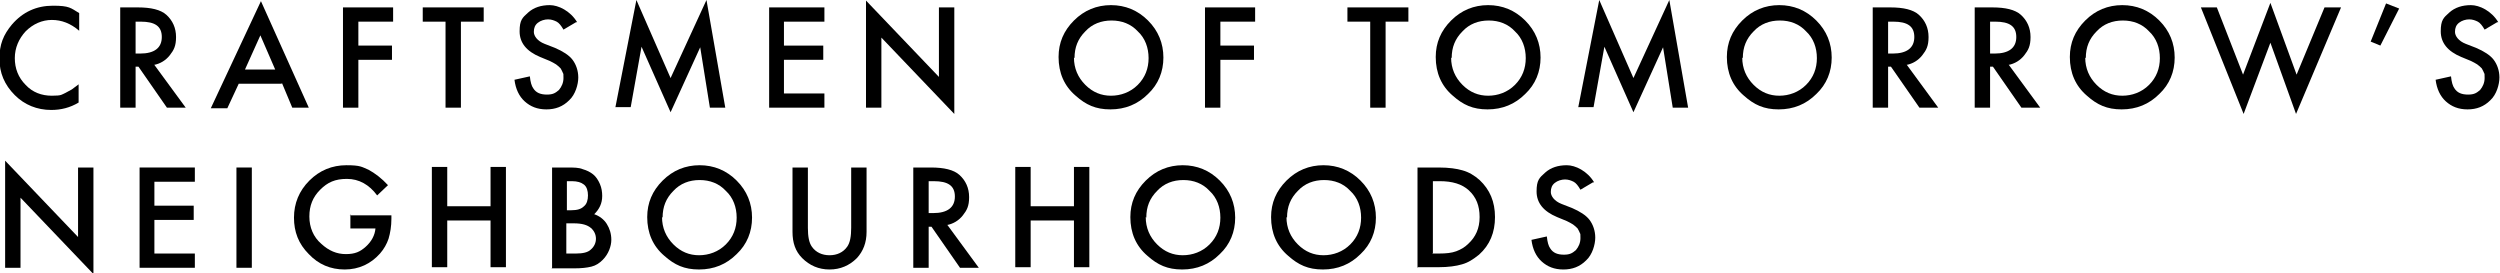
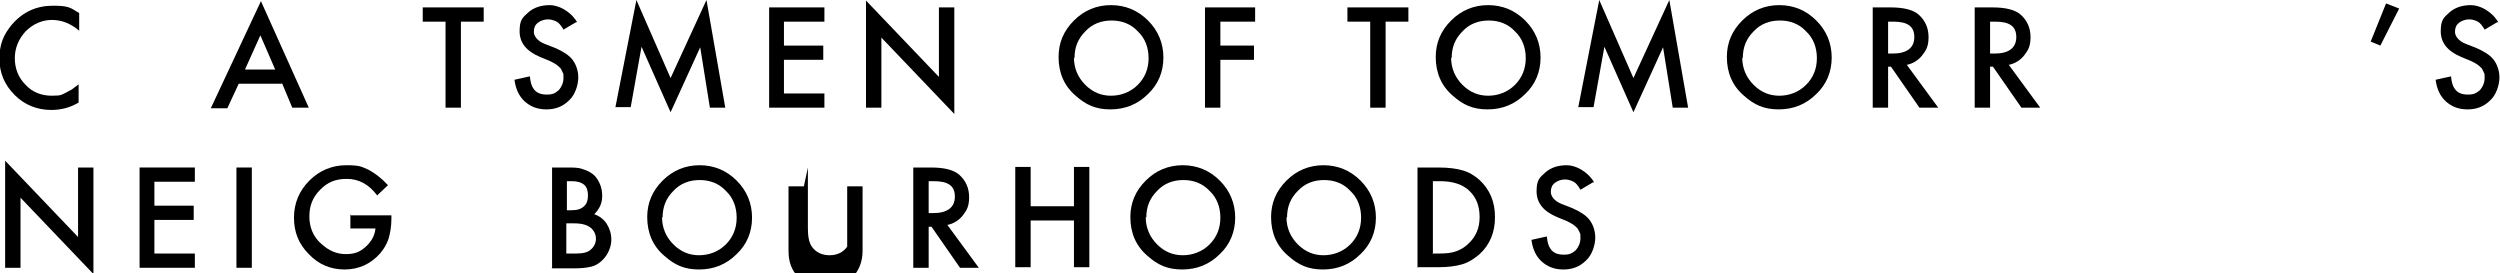
<svg xmlns="http://www.w3.org/2000/svg" version="1.1" viewBox="0 0 438.8 48">
  <g>
    <g id="Calque_1">
      <g>
        <path d="M13.9,2.3v3.1c-1.5-1.3-3.1-1.9-4.8-1.9s-3.3.7-4.6,2c-1.2,1.3-1.9,2.9-1.9,4.7s.6,3.4,1.9,4.7c1.2,1.3,2.8,1.9,4.6,1.9s1.7-.2,2.4-.5c.4-.2.7-.4,1.1-.6.4-.3.8-.6,1.2-.9v3.2c-1.5.9-3.1,1.3-4.8,1.3-2.5,0-4.7-.9-6.4-2.6-1.8-1.8-2.7-3.9-2.7-6.4s.7-4.2,2.2-6C4,2.1,6.4,1,9.3,1s3.1.4,4.6,1.3Z" />
-         <path d="M27.1,11.4l5.5,7.5h-3.3l-5-7.2h-.5v7.2h-2.7V1.3h3.1c2.3,0,4,.4,5,1.3,1.1,1,1.7,2.3,1.7,3.9s-.4,2.3-1.1,3.2c-.7.9-1.7,1.5-2.8,1.7ZM23.8,9.4h.8c2.5,0,3.8-1,3.8-2.9s-1.2-2.7-3.7-2.7h-.9v5.6Z" />
        <path d="M49.4,14.7h-7.5l-2,4.3h-2.9L45.8.2l8.4,18.7h-2.9l-1.8-4.3ZM48.3,12.2l-2.6-6-2.7,6h5.3Z" />
-         <path d="M69,3.8h-6.1v4.2h5.9v2.5h-5.9v8.4h-2.7V1.3h8.8v2.5Z" />
        <path d="M80.9,3.8v15.1h-2.7V3.8h-4V1.3h10.7v2.5h-4Z" />
        <path d="M101.1,3.9l-2.2,1.3c-.4-.7-.8-1.2-1.2-1.4-.4-.2-.9-.4-1.5-.4s-1.3.2-1.8.6c-.5.4-.7.9-.7,1.6s.6,1.6,1.9,2.1l1.8.7c1.4.6,2.5,1.3,3.1,2.1s1,1.9,1,3.1-.5,3-1.6,4c-1.1,1.1-2.4,1.6-4,1.6s-2.8-.5-3.8-1.4c-1-.9-1.6-2.2-1.8-3.8l2.7-.6c.1,1,.3,1.7.6,2.1.5.8,1.3,1.1,2.4,1.1s1.5-.3,2.1-.8c.5-.6.8-1.3.8-2.1s0-.7-.1-.9-.2-.5-.4-.8c-.2-.2-.5-.5-.8-.7-.3-.2-.7-.4-1.1-.6l-1.7-.7c-2.4-1-3.6-2.5-3.6-4.5s.5-2.4,1.5-3.3c1-.9,2.3-1.3,3.8-1.3s3.6,1,4.8,3Z" />
        <path d="M108,18.9l3.7-18.9,6,13.7,6.3-13.7,3.3,18.9h-2.7l-1.7-10.6-5.2,11.4-5.1-11.5-1.9,10.6h-2.7Z" />
        <path d="M144.7,3.8h-7.1v4.2h6.9v2.5h-6.9v5.9h7.1v2.5h-9.7V1.3h9.7v2.5Z" />
        <path d="M152,18.9V.1l12.8,13.4V1.3h2.7v18.7l-12.8-13.4v12.3h-2.7Z" />
        <path d="M185.8,10c0-2.5.9-4.6,2.7-6.4,1.8-1.8,4-2.7,6.5-2.7s4.7.9,6.5,2.7c1.8,1.8,2.7,4,2.7,6.5s-.9,4.7-2.7,6.4c-1.8,1.8-4,2.7-6.6,2.7s-4.3-.8-6.1-2.4c-2-1.7-3-4-3-6.8ZM188.5,10.1c0,1.9.7,3.5,2,4.8,1.3,1.3,2.8,1.9,4.5,1.9s3.4-.6,4.7-1.9c1.3-1.3,1.9-2.9,1.9-4.7s-.6-3.5-1.9-4.7c-1.2-1.3-2.8-1.9-4.6-1.9s-3.4.6-4.6,1.9c-1.3,1.3-1.9,2.8-1.9,4.7Z" />
        <path d="M220.3,3.8h-6.1v4.2h5.9v2.5h-5.9v8.4h-2.7V1.3h8.8v2.5Z" />
        <path d="M243.2,3.8v15.1h-2.7V3.8h-4V1.3h10.7v2.5h-4Z" />
        <path d="M252,10c0-2.5.9-4.6,2.7-6.4,1.8-1.8,4-2.7,6.5-2.7s4.7.9,6.5,2.7c1.8,1.8,2.7,4,2.7,6.5s-.9,4.7-2.7,6.4c-1.8,1.8-4,2.7-6.6,2.7s-4.3-.8-6.1-2.4c-2-1.7-3-4-3-6.8ZM254.7,10.1c0,1.9.7,3.5,2,4.8,1.3,1.3,2.8,1.9,4.5,1.9s3.4-.6,4.7-1.9c1.3-1.3,1.9-2.9,1.9-4.7s-.6-3.5-1.9-4.7c-1.2-1.3-2.8-1.9-4.6-1.9s-3.4.6-4.6,1.9c-1.3,1.3-1.9,2.8-1.9,4.7Z" />
        <path d="M277,18.9l3.7-18.9,6,13.7,6.3-13.7,3.3,18.9h-2.7l-1.7-10.6-5.2,11.4-5.1-11.5-1.9,10.6h-2.7Z" />
        <path d="M303.1,10c0-2.5.9-4.6,2.7-6.4,1.8-1.8,4-2.7,6.5-2.7s4.7.9,6.5,2.7c1.8,1.8,2.7,4,2.7,6.5s-.9,4.7-2.7,6.4c-1.8,1.8-4,2.7-6.6,2.7s-4.3-.8-6.1-2.4c-2-1.7-3-4-3-6.8ZM305.8,10.1c0,1.9.7,3.5,2,4.8,1.3,1.3,2.8,1.9,4.5,1.9s3.4-.6,4.7-1.9c1.3-1.3,1.9-2.9,1.9-4.7s-.6-3.5-1.9-4.7c-1.2-1.3-2.8-1.9-4.6-1.9s-3.4.6-4.6,1.9c-1.3,1.3-1.9,2.8-1.9,4.7Z" />
        <path d="M334.7,11.4l5.5,7.5h-3.3l-5-7.2h-.5v7.2h-2.7V1.3h3.1c2.3,0,4,.4,5,1.3,1.1,1,1.7,2.3,1.7,3.9s-.4,2.3-1.1,3.2c-.7.9-1.7,1.5-2.8,1.7ZM331.4,9.4h.8c2.5,0,3.8-1,3.8-2.9s-1.2-2.7-3.7-2.7h-.9v5.6Z" />
        <path d="M352.6,11.4l5.5,7.5h-3.3l-5-7.2h-.5v7.2h-2.7V1.3h3.1c2.3,0,4,.4,5,1.3,1.1,1,1.7,2.3,1.7,3.9s-.4,2.3-1.1,3.2c-.7.9-1.7,1.5-2.8,1.7ZM349.3,9.4h.8c2.5,0,3.8-1,3.8-2.9s-1.2-2.7-3.7-2.7h-.9v5.6Z" />
-         <path d="M363.3,10c0-2.5.9-4.6,2.7-6.4,1.8-1.8,4-2.7,6.5-2.7s4.7.9,6.5,2.7c1.8,1.8,2.7,4,2.7,6.5s-.9,4.7-2.7,6.4c-1.8,1.8-4,2.7-6.6,2.7s-4.3-.8-6.1-2.4c-2-1.7-3-4-3-6.8ZM366,10.1c0,1.9.7,3.5,2,4.8,1.3,1.3,2.8,1.9,4.5,1.9s3.4-.6,4.7-1.9c1.3-1.3,1.9-2.9,1.9-4.7s-.6-3.5-1.9-4.7c-1.2-1.3-2.8-1.9-4.6-1.9s-3.4.6-4.6,1.9c-1.3,1.3-1.9,2.8-1.9,4.7Z" />
-         <path d="M389.1,1.3l4.6,11.8,4.8-12.6,4.6,12.6,4.9-11.8h2.9l-7.9,18.7-4.5-12.5-4.7,12.5-7.5-18.7h2.9Z" />
        <path d="M418.8.6l2.3.9-3.3,6.5-1.7-.7,2.7-6.7Z" />
        <path d="M438.3,3.9l-2.2,1.3c-.4-.7-.8-1.2-1.2-1.4-.4-.2-.9-.4-1.5-.4s-1.3.2-1.8.6c-.5.4-.7.9-.7,1.6s.6,1.6,1.9,2.1l1.8.7c1.4.6,2.5,1.3,3.1,2.1s1,1.9,1,3.1-.5,3-1.6,4c-1.1,1.1-2.4,1.6-4,1.6s-2.8-.5-3.8-1.4c-1-.9-1.6-2.2-1.8-3.8l2.7-.6c.1,1,.3,1.7.6,2.1.5.8,1.3,1.1,2.4,1.1s1.5-.3,2.1-.8c.5-.6.8-1.3.8-2.1s0-.7-.1-.9-.2-.5-.4-.8c-.2-.2-.5-.5-.8-.7-.3-.2-.7-.4-1.1-.6l-1.7-.7c-2.4-1-3.6-2.5-3.6-4.5s.5-2.4,1.5-3.3c1-.9,2.3-1.3,3.8-1.3s3.6,1,4.8,3Z" />
        <path d="M.9,47v-18.8l12.8,13.4v-12.2h2.7v18.7l-12.8-13.4v12.3H.9Z" />
        <path d="M34.2,31.9h-7.1v4.2h6.9v2.5h-6.9v5.9h7.1v2.5h-9.7v-17.6h9.7v2.5Z" />
        <path d="M44.2,29.4v17.6h-2.7v-17.6h2.7Z" />
        <path d="M61.4,37.8h7.3v.6c0,1.3-.2,2.5-.5,3.5-.3.9-.8,1.8-1.5,2.6-1.6,1.8-3.7,2.8-6.2,2.8s-4.6-.9-6.3-2.7c-1.8-1.8-2.6-3.9-2.6-6.4s.9-4.7,2.7-6.5c1.8-1.8,4-2.7,6.5-2.7s2.7.3,3.9.8c1.1.6,2.3,1.5,3.4,2.7l-1.9,1.8c-1.4-1.9-3.2-2.9-5.3-2.9s-3.4.6-4.7,1.9c-1.3,1.3-1.9,2.8-1.9,4.7s.7,3.6,2.1,4.8c1.3,1.2,2.7,1.8,4.3,1.8s2.5-.4,3.5-1.3c1-.9,1.6-2,1.7-3.2h-4.4v-2.5Z" />
-         <path d="M78.5,36.2h7.6v-6.9h2.7v17.6h-2.7v-8.2h-7.6v8.2h-2.7v-17.6h2.7v6.9Z" />
        <path d="M96.9,47v-17.6h2.6c1.2,0,2.1,0,2.8.3.7.2,1.3.5,1.8.9.5.4.9,1,1.2,1.7.3.7.4,1.4.4,2.1,0,1.3-.5,2.3-1.4,3.2.9.3,1.7.9,2.2,1.7.5.8.8,1.7.8,2.8s-.5,2.5-1.5,3.5c-.6.6-1.2,1-2,1.2-.8.2-1.8.3-3,.3h-4ZM99.5,36.9h.8c1,0,1.7-.2,2.2-.7.5-.4.7-1.1.7-1.9s-.2-1.5-.7-1.9c-.5-.4-1.2-.6-2.1-.6h-.9v5.1ZM99.5,44.5h1.6c1.2,0,2.1-.2,2.6-.7.6-.5.9-1.2.9-1.9s-.3-1.4-.9-1.9c-.6-.5-1.5-.8-3-.8h-1.3v5.3Z" />
        <path d="M113.6,38.1c0-2.5.9-4.6,2.7-6.4,1.8-1.8,4-2.7,6.5-2.7s4.7.9,6.5,2.7c1.8,1.8,2.7,4,2.7,6.5s-.9,4.7-2.7,6.4c-1.8,1.8-4,2.7-6.6,2.7s-4.3-.8-6.1-2.4c-2-1.7-3-4-3-6.8ZM116.2,38.1c0,1.9.7,3.5,2,4.8,1.3,1.3,2.8,1.9,4.5,1.9s3.4-.6,4.7-1.9c1.3-1.3,1.9-2.9,1.9-4.7s-.6-3.5-1.9-4.7c-1.2-1.3-2.8-1.9-4.6-1.9s-3.4.6-4.6,1.9c-1.3,1.3-1.9,2.8-1.9,4.7Z" />
-         <path d="M141.8,29.4v10.6c0,1.5.2,2.6.7,3.3.7,1,1.8,1.5,3.1,1.5s2.4-.5,3.1-1.5c.5-.7.7-1.8.7-3.3v-10.6h2.7v11.3c0,1.9-.6,3.4-1.7,4.6-1.3,1.3-2.9,2-4.8,2s-3.5-.7-4.8-2c-1.2-1.2-1.7-2.7-1.7-4.6v-11.3h2.7Z" />
+         <path d="M141.8,29.4v10.6c0,1.5.2,2.6.7,3.3.7,1,1.8,1.5,3.1,1.5s2.4-.5,3.1-1.5v-10.6h2.7v11.3c0,1.9-.6,3.4-1.7,4.6-1.3,1.3-2.9,2-4.8,2s-3.5-.7-4.8-2c-1.2-1.2-1.7-2.7-1.7-4.6v-11.3h2.7Z" />
        <path d="M166.3,39.5l5.5,7.5h-3.3l-5-7.2h-.5v7.2h-2.7v-17.6h3.1c2.3,0,4,.4,5,1.3,1.1,1,1.7,2.3,1.7,3.9s-.4,2.3-1.1,3.2c-.7.9-1.7,1.5-2.8,1.7ZM163,37.4h.8c2.5,0,3.8-1,3.8-2.9s-1.2-2.7-3.7-2.7h-.9v5.6Z" />
        <path d="M180.9,36.2h7.6v-6.9h2.7v17.6h-2.7v-8.2h-7.6v8.2h-2.7v-17.6h2.7v6.9Z" />
        <path d="M198.4,38.1c0-2.5.9-4.6,2.7-6.4,1.8-1.8,4-2.7,6.5-2.7s4.7.9,6.5,2.7c1.8,1.8,2.7,4,2.7,6.5s-.9,4.7-2.7,6.4c-1.8,1.8-4,2.7-6.6,2.7s-4.3-.8-6.1-2.4c-2-1.7-3-4-3-6.8ZM201.1,38.1c0,1.9.7,3.5,2,4.8,1.3,1.3,2.8,1.9,4.5,1.9s3.4-.6,4.7-1.9c1.3-1.3,1.9-2.9,1.9-4.7s-.6-3.5-1.9-4.7c-1.2-1.3-2.8-1.9-4.6-1.9s-3.4.6-4.6,1.9c-1.3,1.3-1.9,2.8-1.9,4.7Z" />
        <path d="M223.1,38.1c0-2.5.9-4.6,2.7-6.4,1.8-1.8,4-2.7,6.5-2.7s4.7.9,6.5,2.7c1.8,1.8,2.7,4,2.7,6.5s-.9,4.7-2.7,6.4c-1.8,1.8-4,2.7-6.6,2.7s-4.3-.8-6.1-2.4c-2-1.7-3-4-3-6.8ZM225.8,38.1c0,1.9.7,3.5,2,4.8,1.3,1.3,2.8,1.9,4.5,1.9s3.4-.6,4.7-1.9c1.3-1.3,1.9-2.9,1.9-4.7s-.6-3.5-1.9-4.7c-1.2-1.3-2.8-1.9-4.6-1.9s-3.4.6-4.6,1.9c-1.3,1.3-1.9,2.8-1.9,4.7Z" />
        <path d="M248.8,47v-17.6h3.7c1.8,0,3.2.2,4.2.5,1.1.3,2.1.9,3,1.7,1.8,1.7,2.7,3.8,2.7,6.5s-.9,4.9-2.8,6.6c-1,.8-1.9,1.4-3,1.7-1,.3-2.4.5-4.1.5h-3.6ZM251.4,44.5h1.2c1.2,0,2.2-.1,3-.4.8-.3,1.5-.7,2.1-1.3,1.3-1.2,2-2.7,2-4.7s-.6-3.5-1.9-4.7c-1.2-1.1-2.9-1.6-5.1-1.6h-1.2v12.6Z" />
        <path d="M279.6,32l-2.2,1.3c-.4-.7-.8-1.2-1.2-1.4-.4-.2-.9-.4-1.5-.4s-1.3.2-1.8.6c-.5.4-.7.9-.7,1.6s.6,1.6,1.9,2.1l1.8.7c1.4.6,2.5,1.3,3.1,2.1s1,1.9,1,3.1-.5,3-1.6,4c-1.1,1.1-2.4,1.6-4,1.6s-2.8-.5-3.8-1.4c-1-.9-1.6-2.2-1.8-3.8l2.7-.6c.1,1,.3,1.7.6,2.1.5.8,1.3,1.1,2.4,1.1s1.5-.3,2.1-.8c.5-.6.8-1.3.8-2.1s0-.7-.1-.9-.2-.5-.4-.8c-.2-.2-.5-.5-.8-.7-.3-.2-.7-.4-1.1-.6l-1.7-.7c-2.4-1-3.6-2.5-3.6-4.5s.5-2.4,1.5-3.3c1-.9,2.3-1.3,3.8-1.3s3.6,1,4.8,3Z" />
      </g>
    </g>
  </g>
</svg>